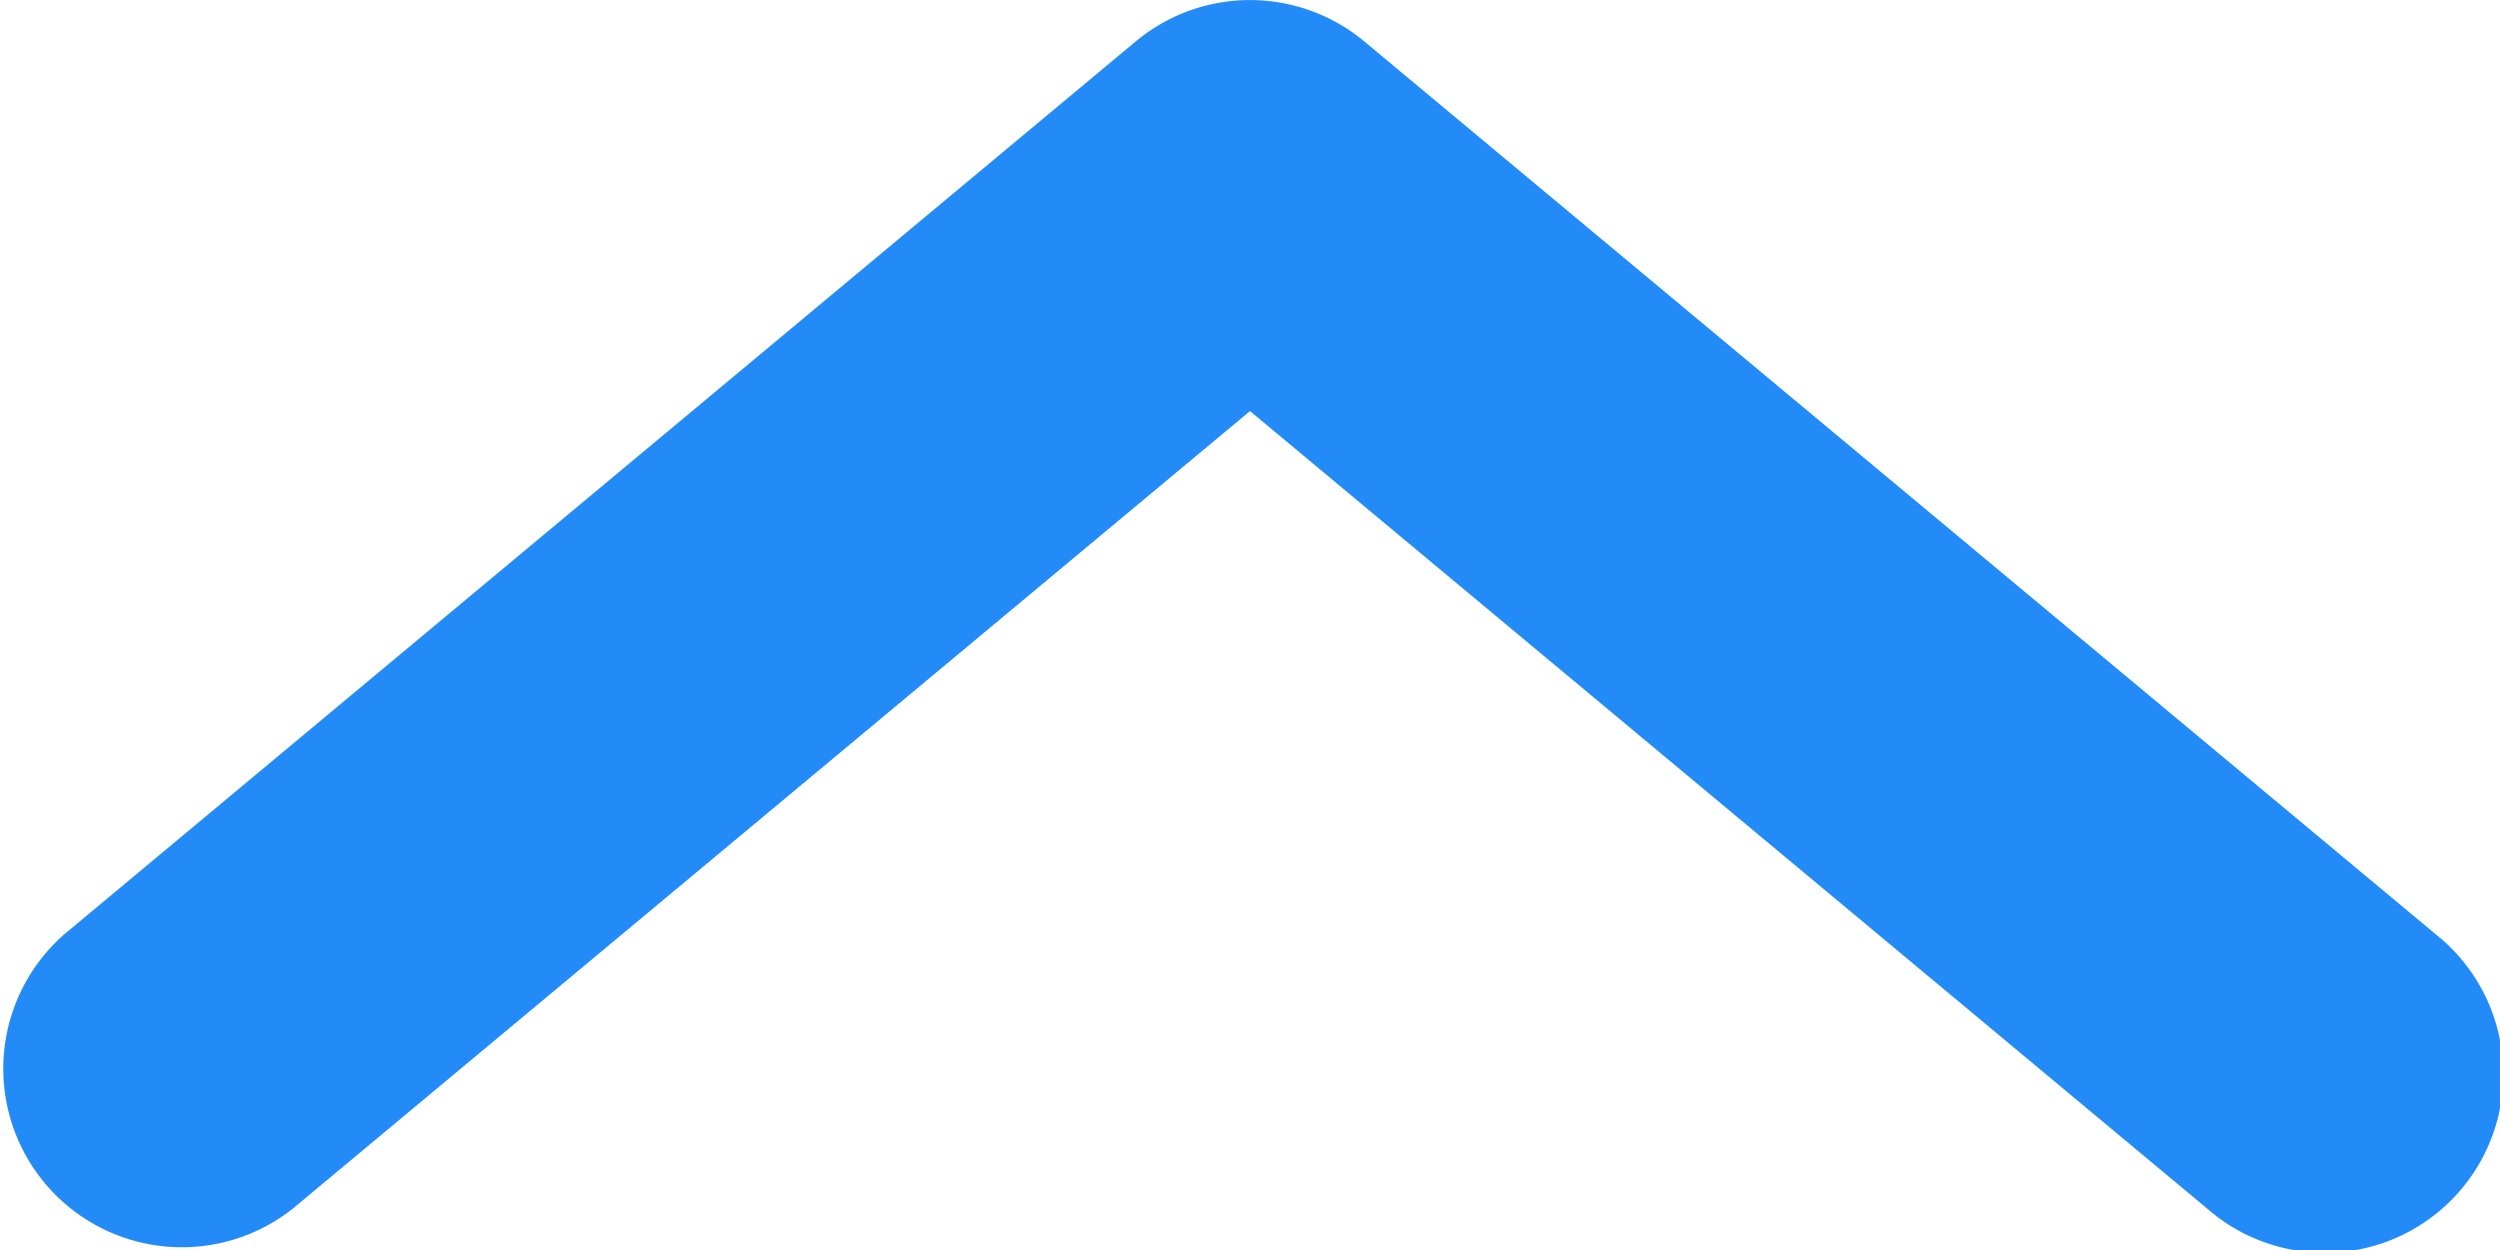
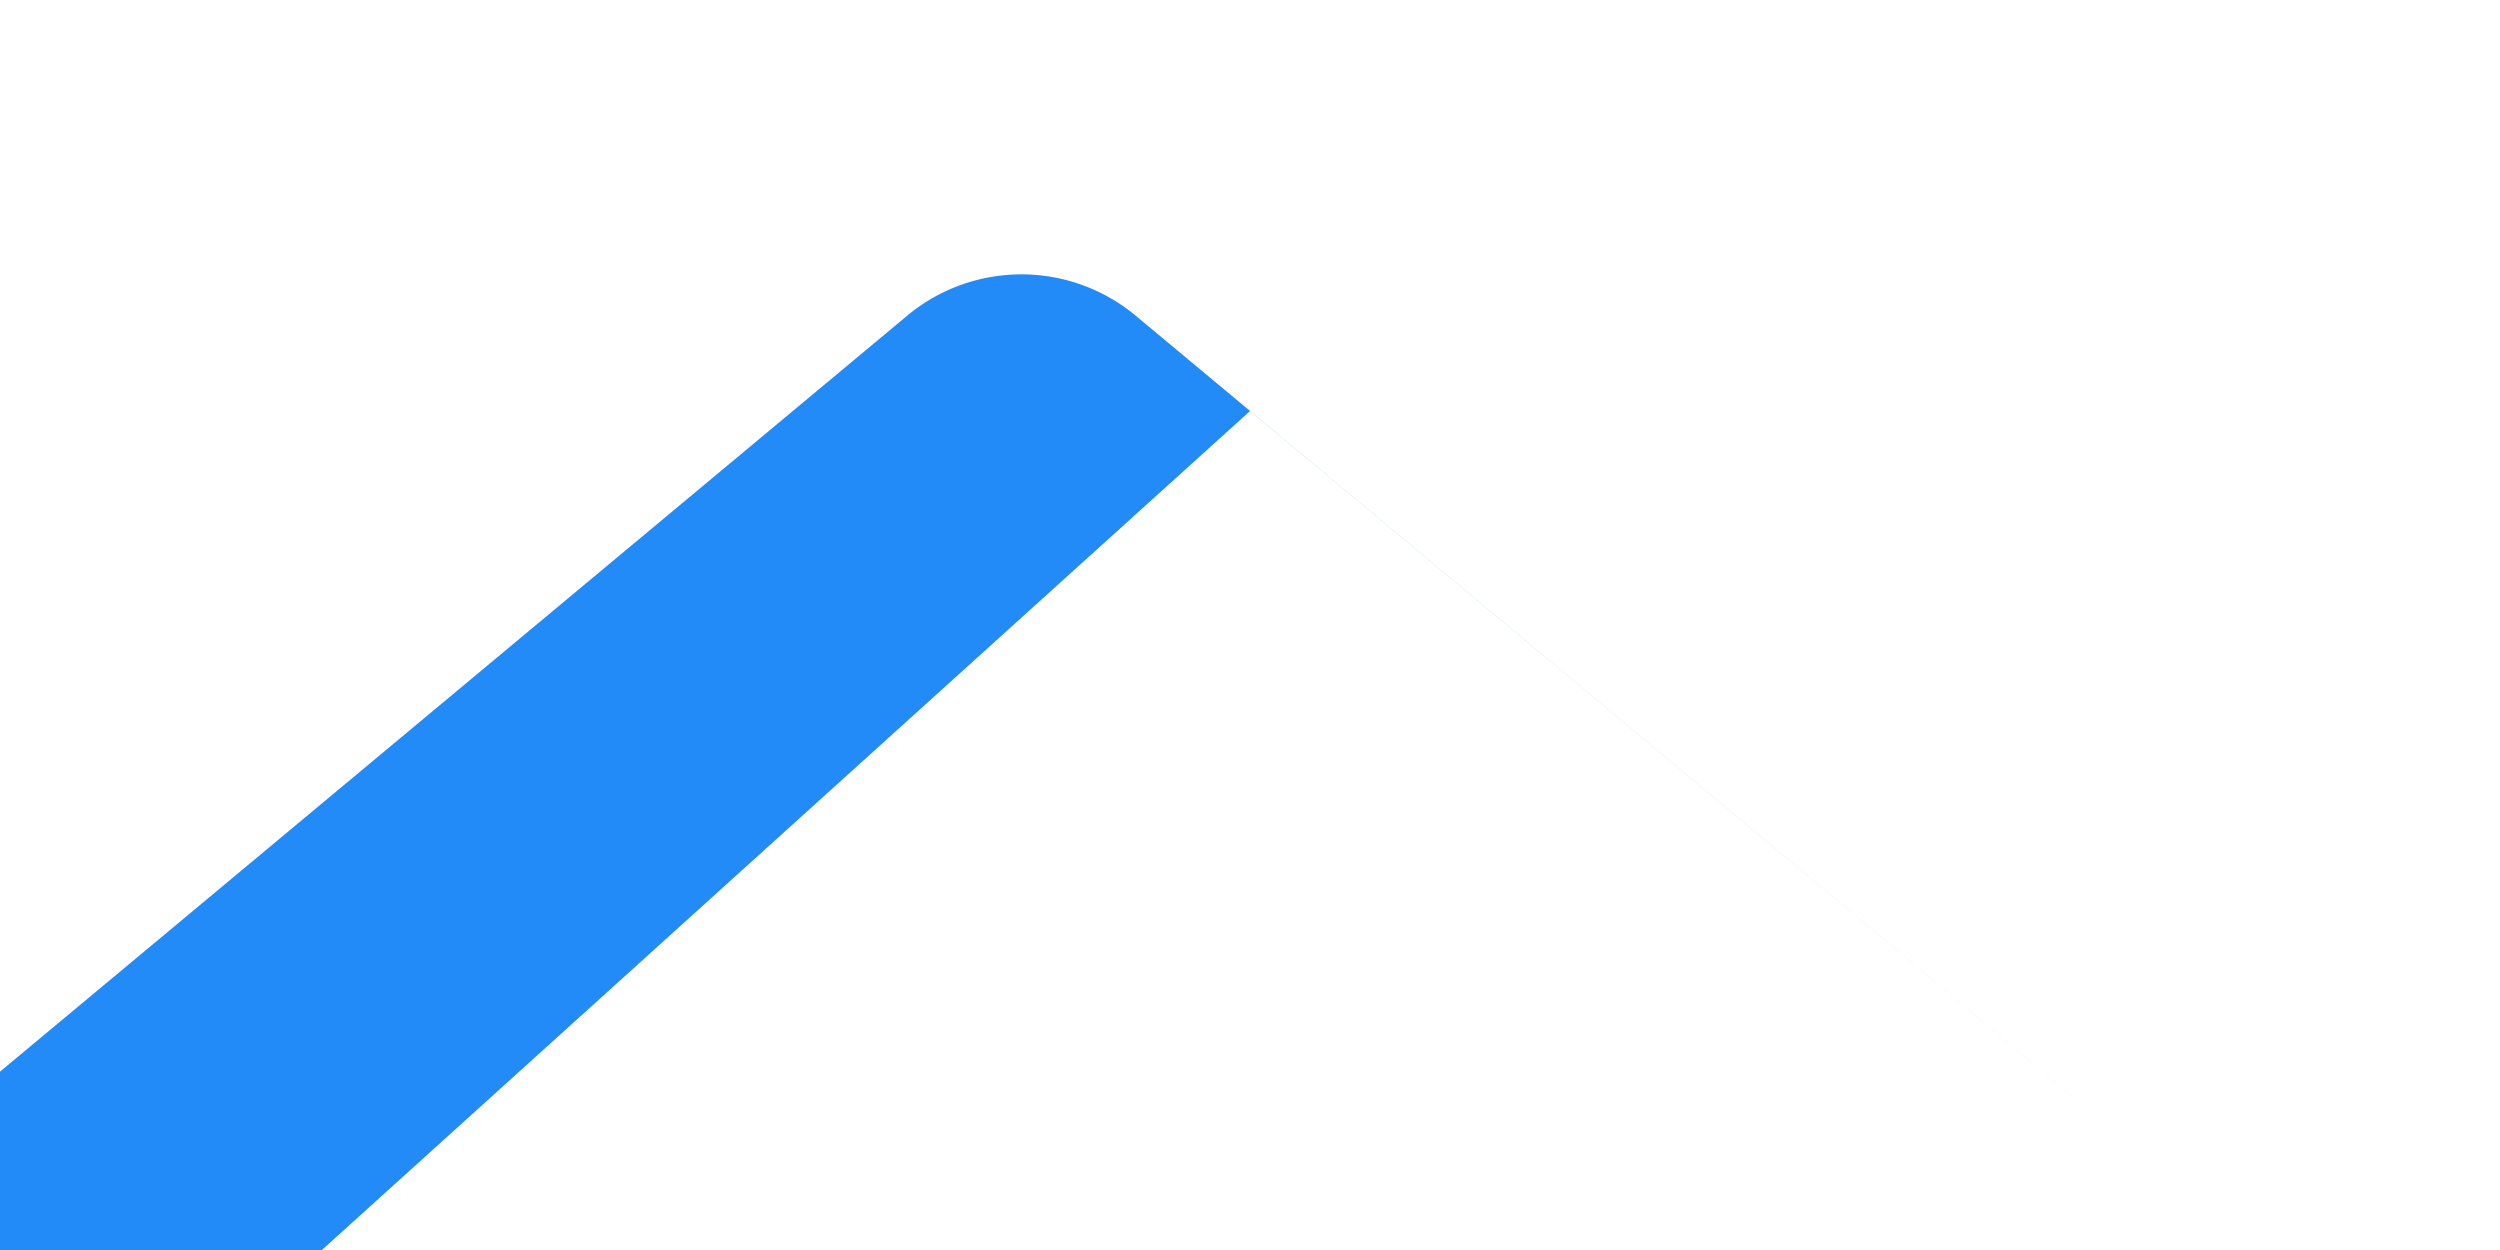
<svg xmlns="http://www.w3.org/2000/svg" width="14" height="7" viewBox="0 0 14 7">
-   <path fill="#238BF7" fill-rule="nonzero" d="M12.36 6.768a1 1 0 1 0 1.28-1.536l-6-5a1 1 0 0 0-1.28 0l-6 5a1 1 0 0 0 1.28 1.536L7 2.302l5.36 4.466z" />
+   <path fill="#238BF7" fill-rule="nonzero" d="M12.36 6.768l-6-5a1 1 0 0 0-1.28 0l-6 5a1 1 0 0 0 1.28 1.536L7 2.302l5.36 4.466z" />
</svg>